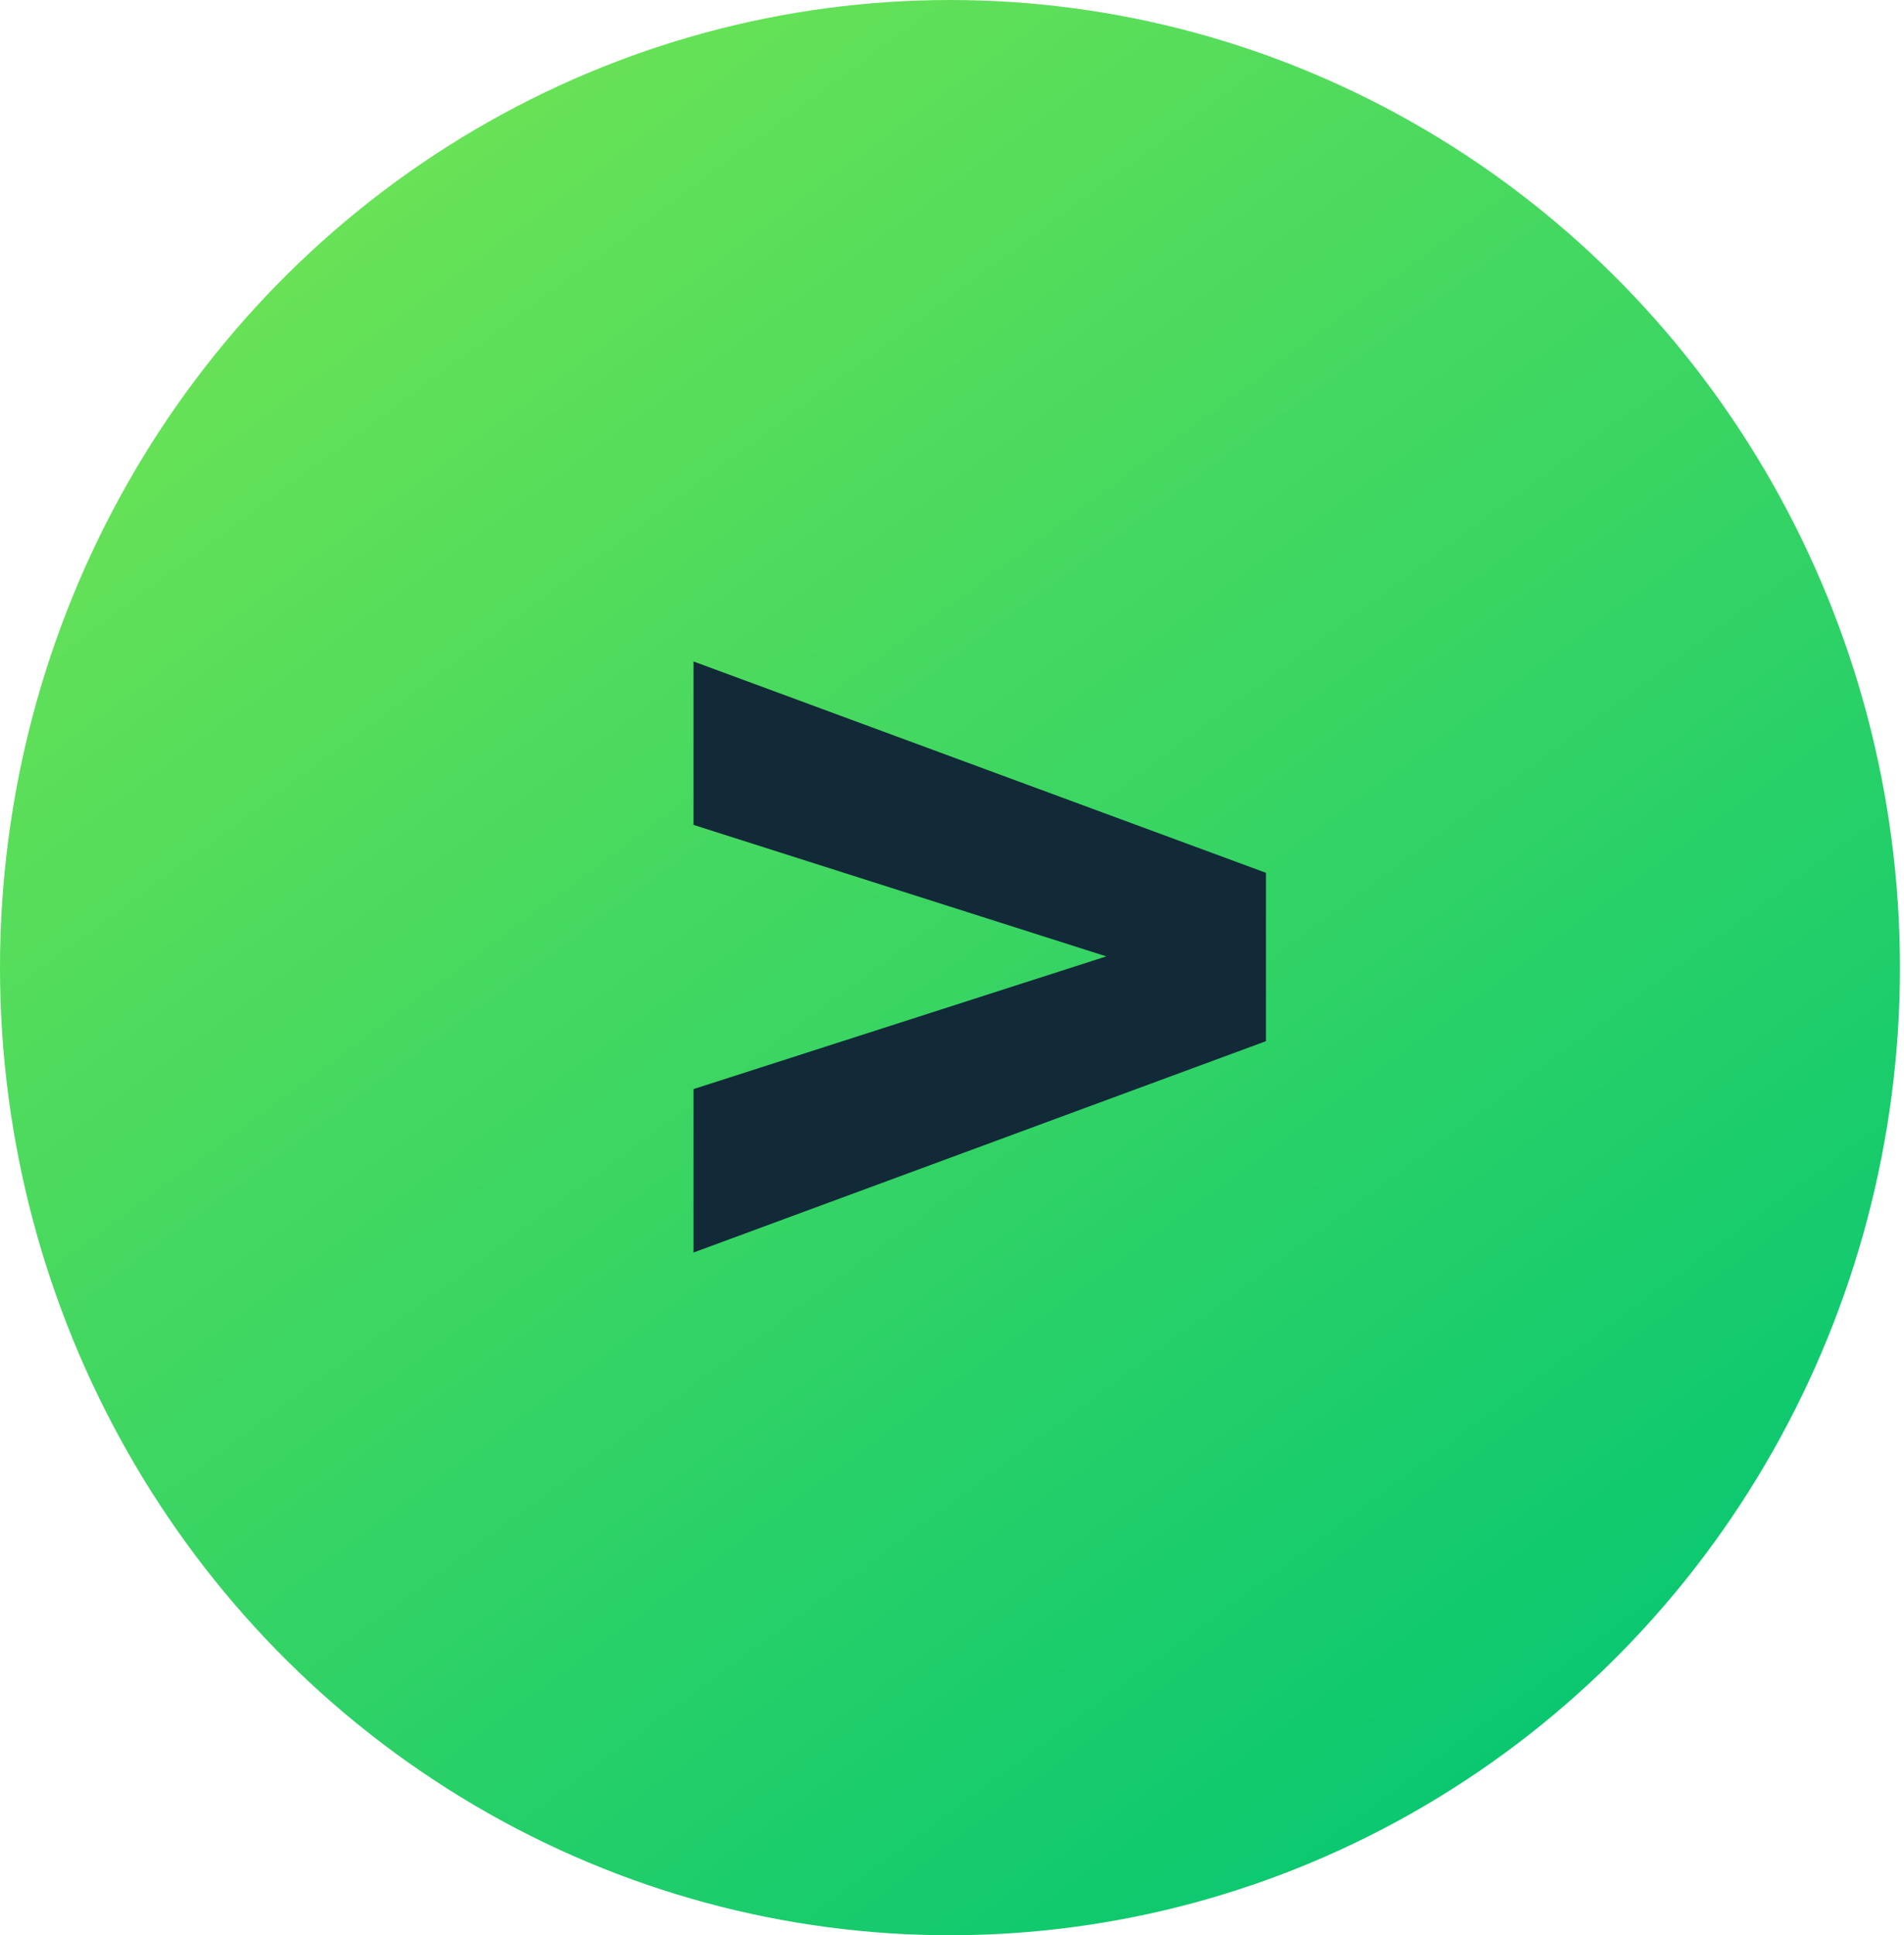
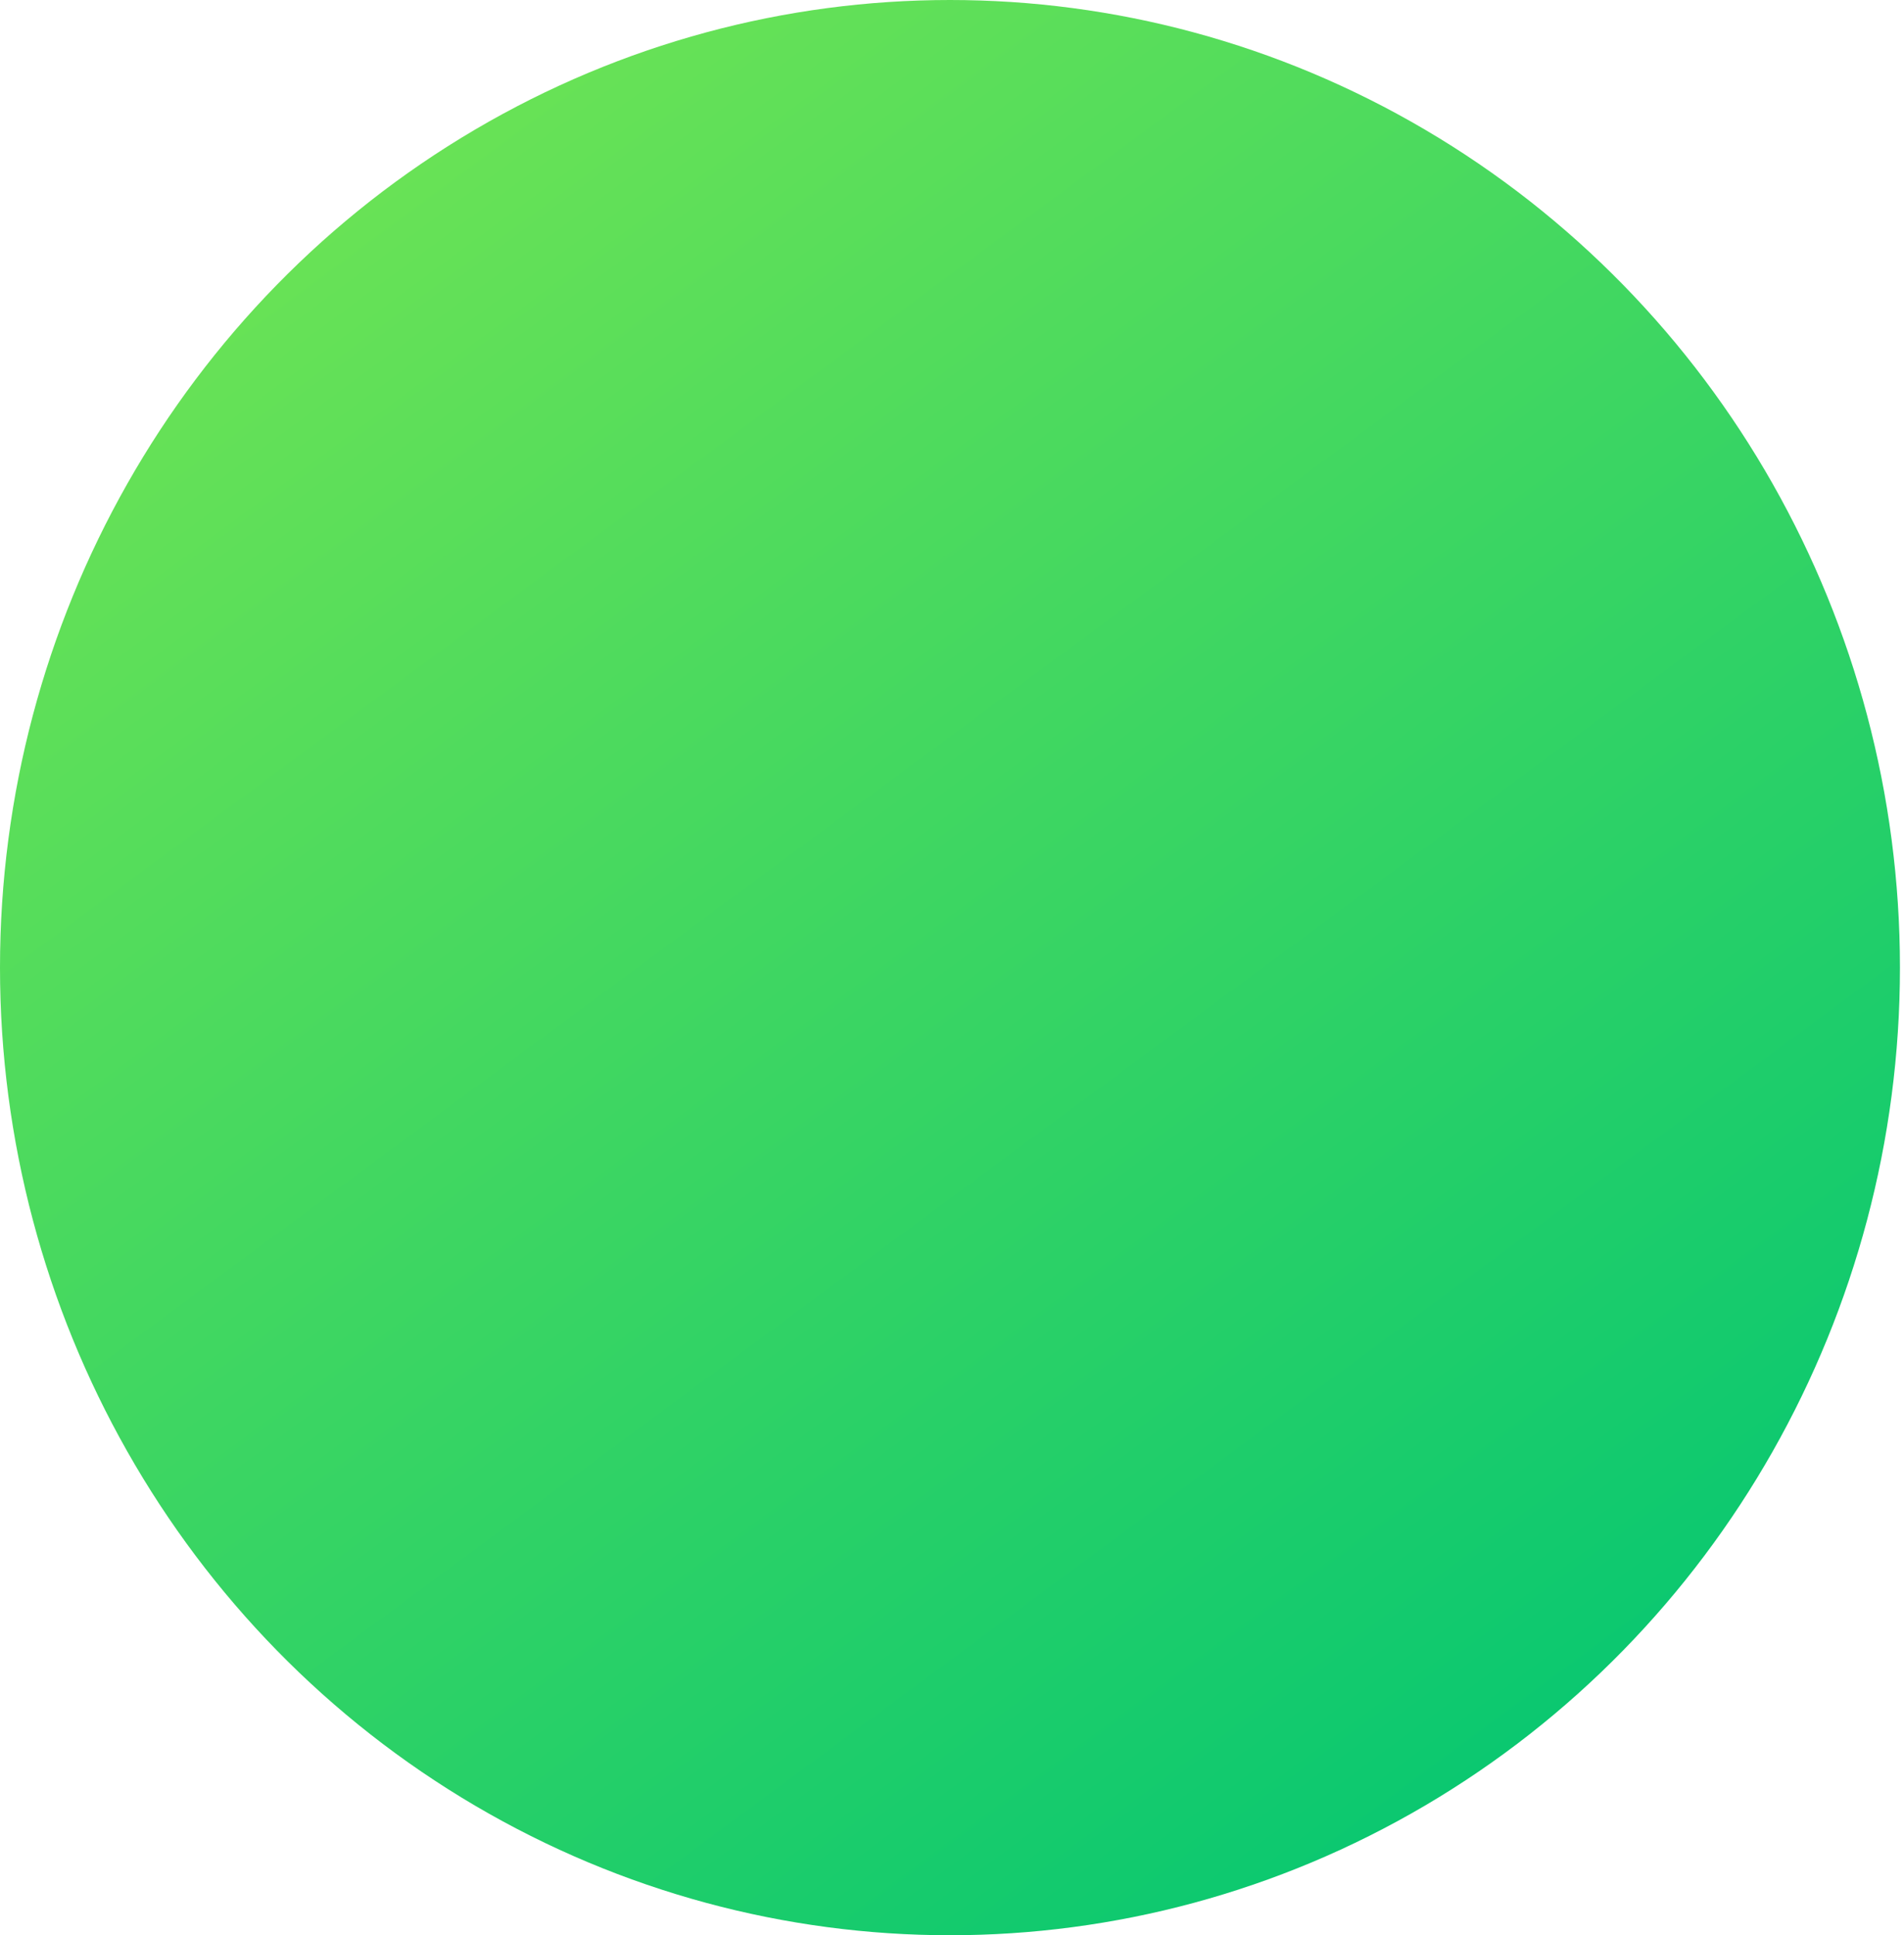
<svg xmlns="http://www.w3.org/2000/svg" width="62" height="63" viewBox="0 0 62 63" fill="none">
  <ellipse cx="30.934" cy="31.5" rx="30.934" ry="31.5" fill="url(#paint0_linear_93_544)" />
-   <path d="M41.224 33.894V28.414L22.584 21.534V26.854L36.024 31.134L22.584 35.454V40.774L41.224 33.894Z" fill="#122937" />
  <defs>
    <linearGradient id="paint0_linear_93_544" x1="8.506" y1="6.30501e-07" x2="54.434" y2="62.209" gradientUnits="userSpaceOnUse">
      <stop stop-color="#73E553" />
      <stop offset="1" stop-color="#00C573" />
    </linearGradient>
  </defs>
</svg>